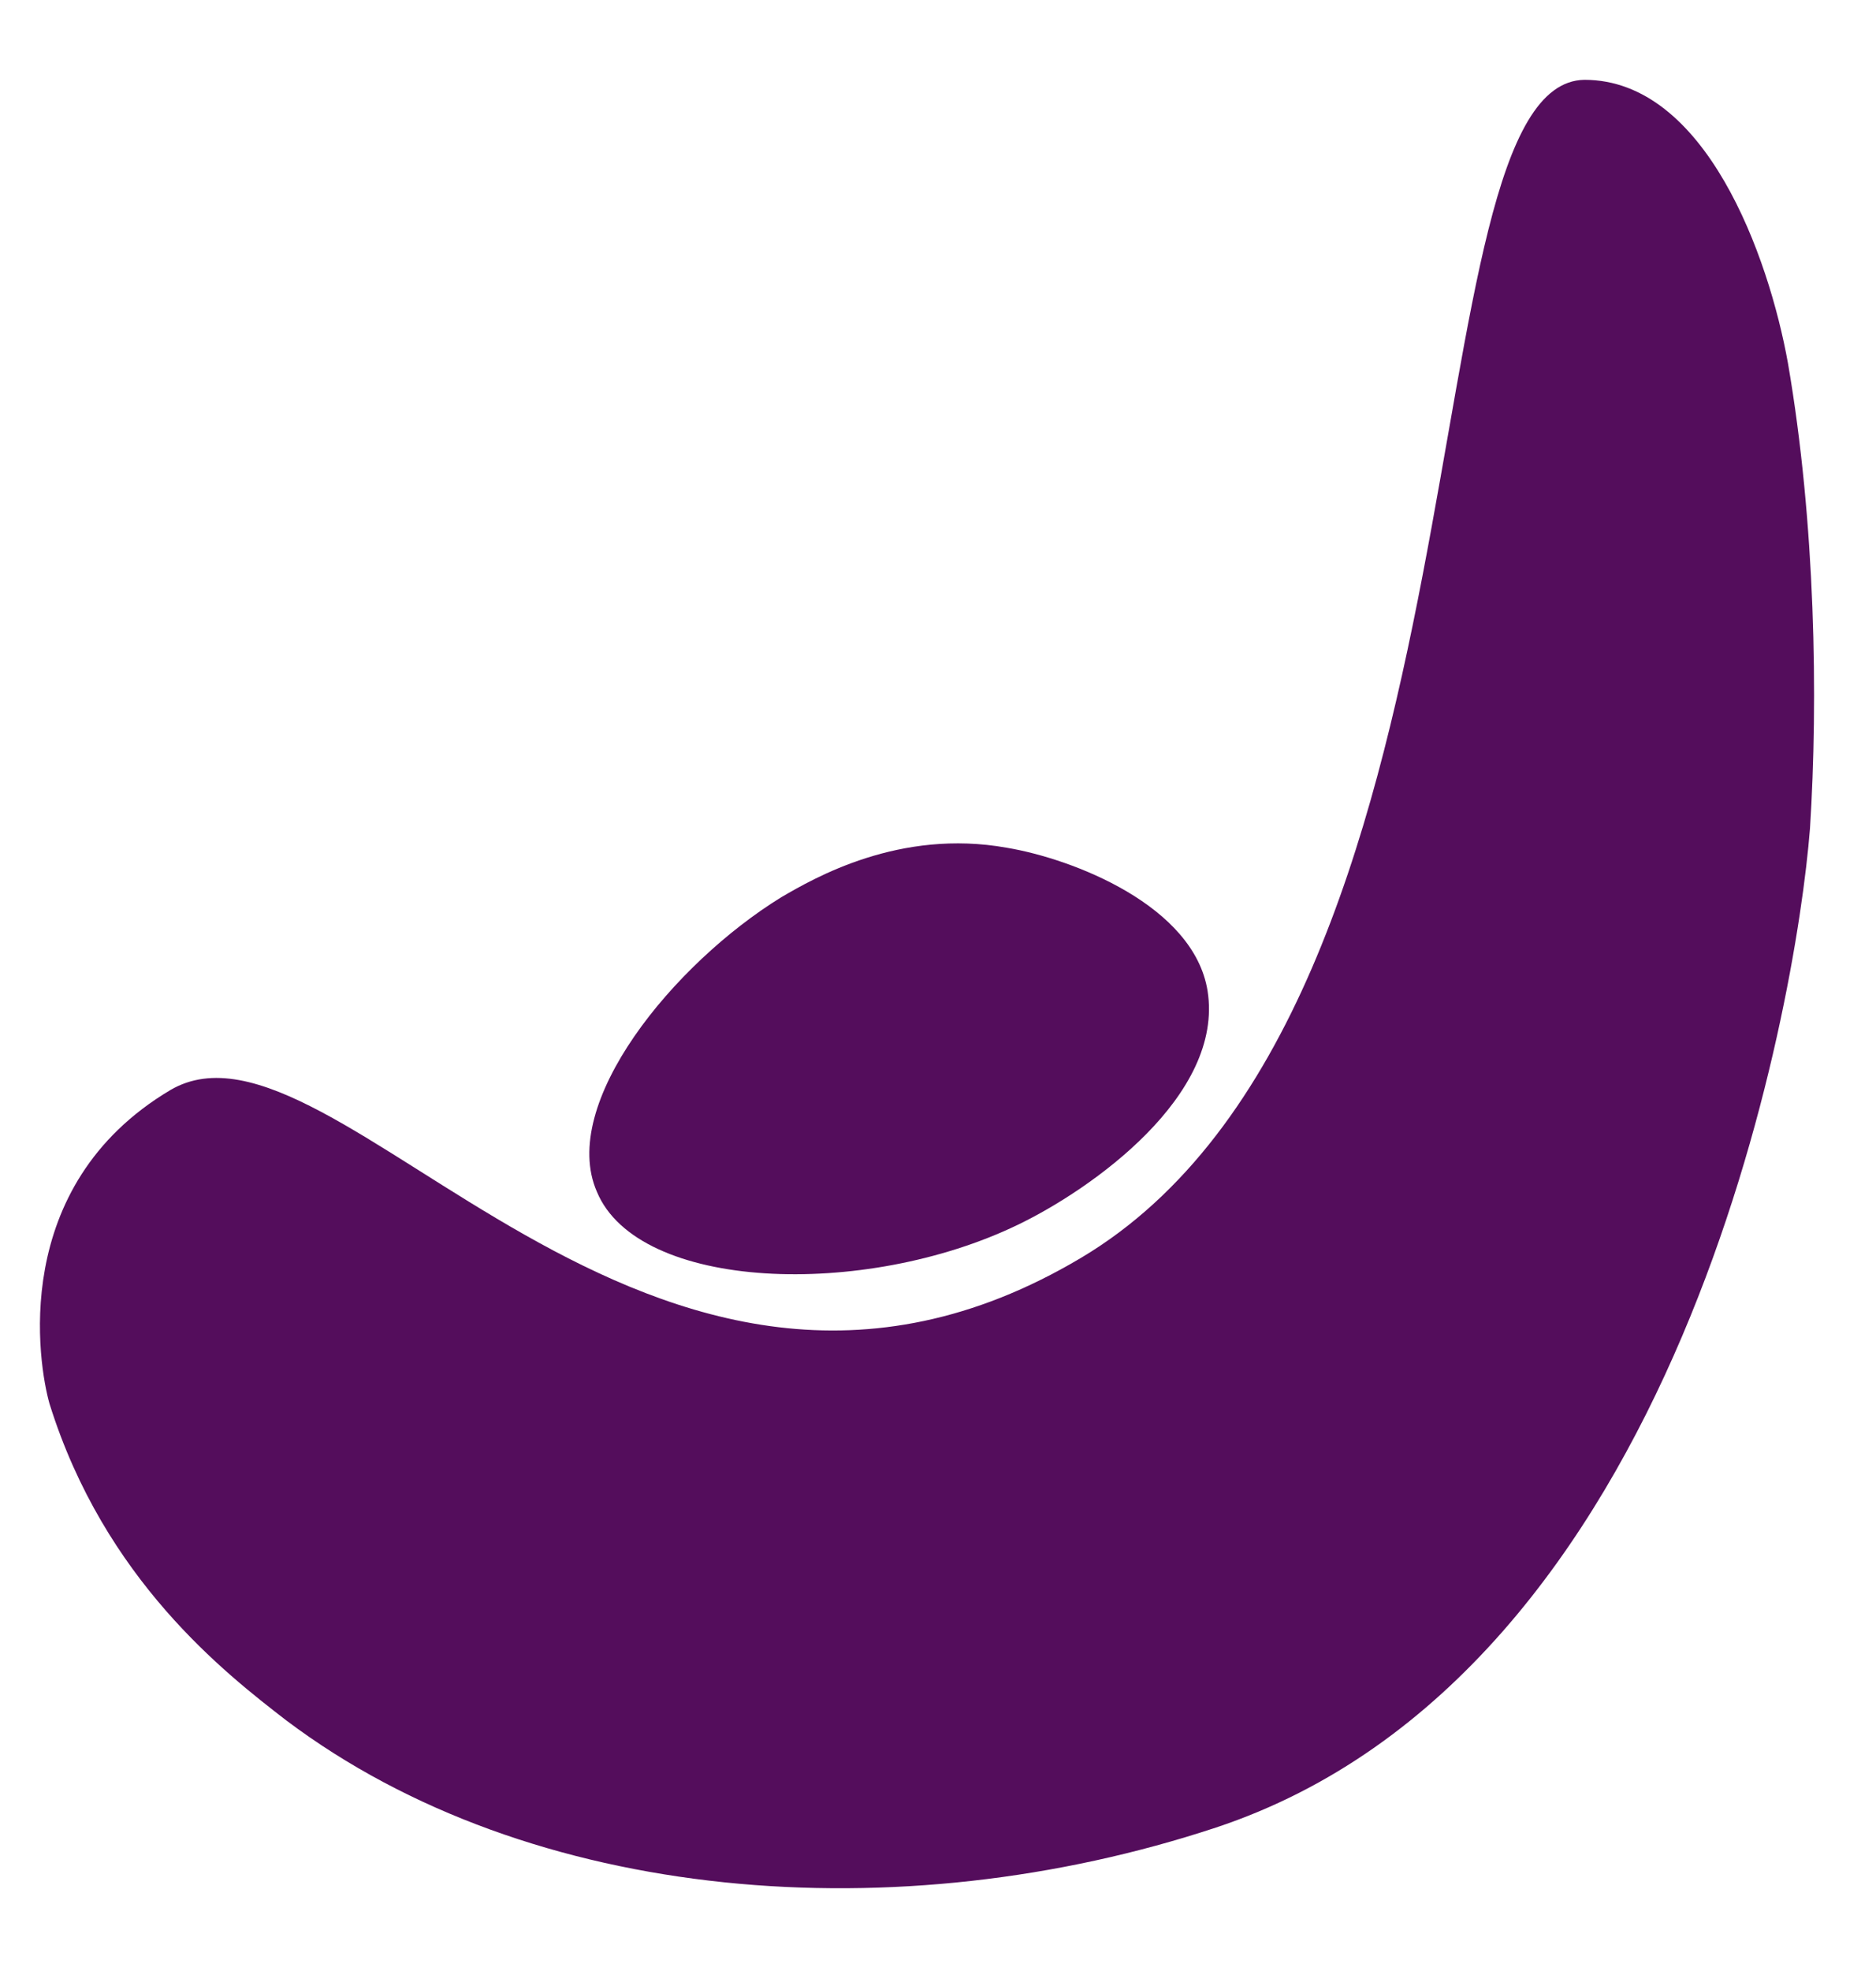
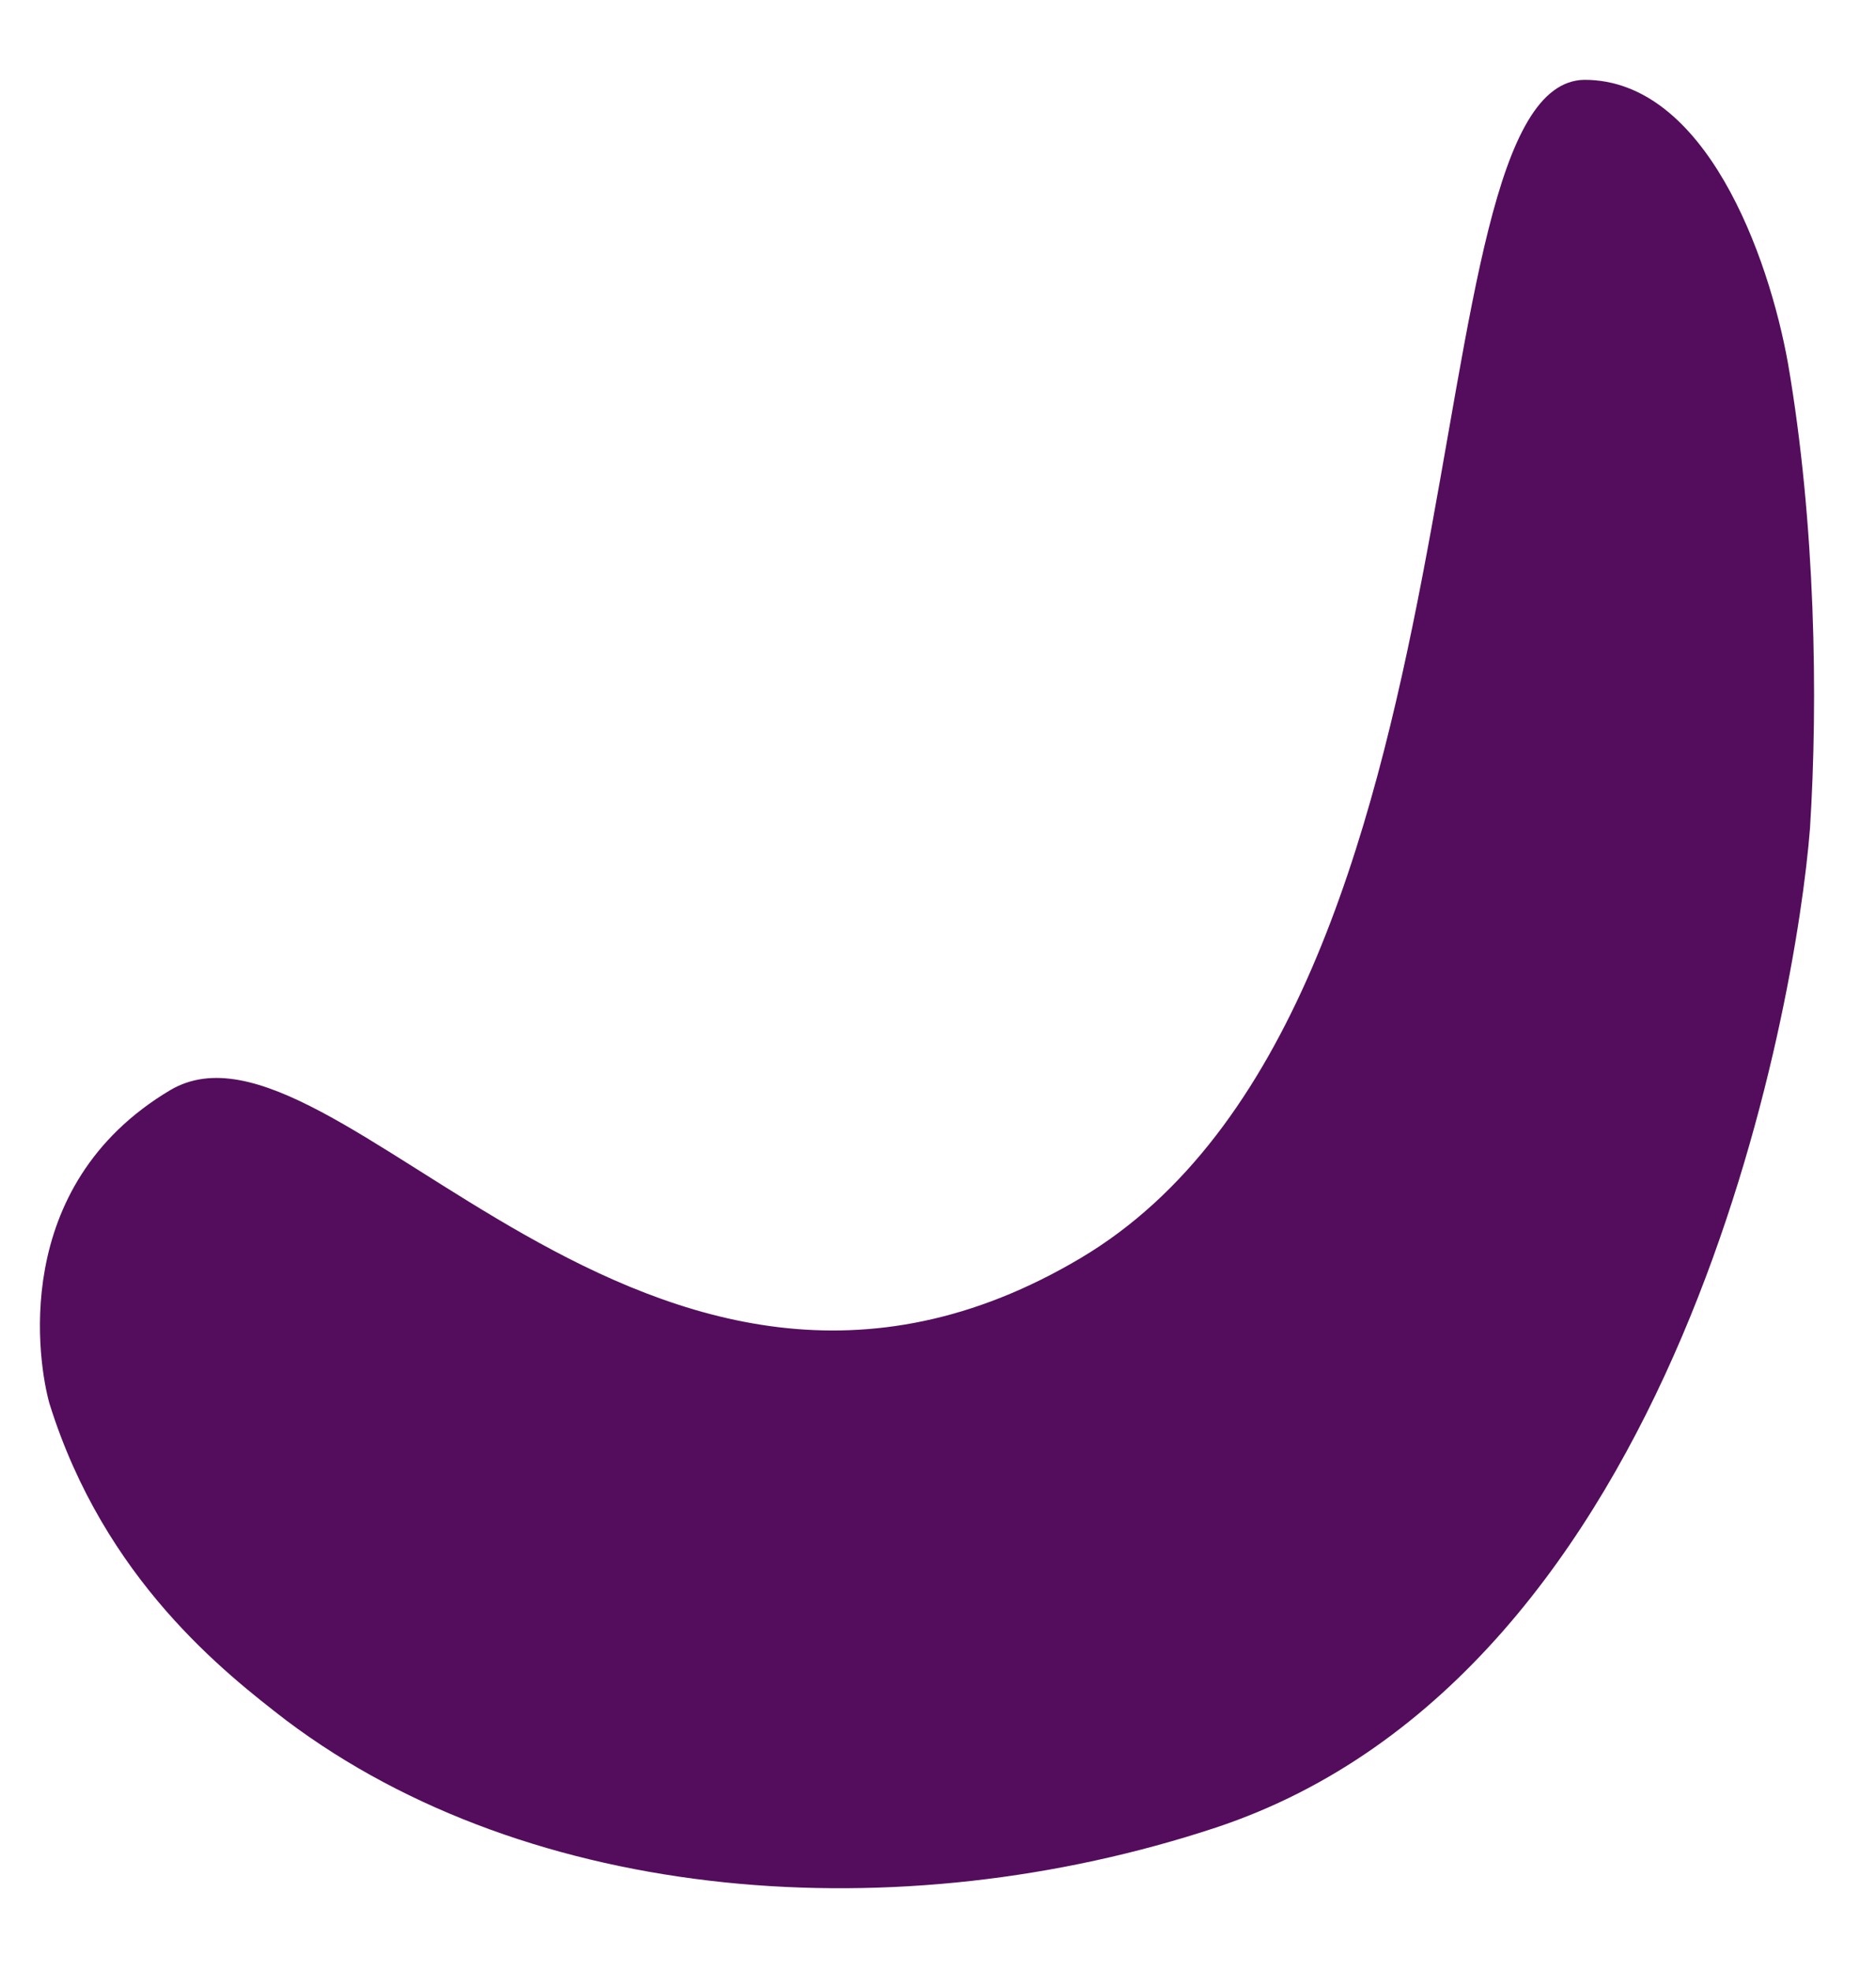
<svg xmlns="http://www.w3.org/2000/svg" id="Vrstva_1" x="0px" y="0px" viewBox="0 0 68.2 71.6" style="enable-background:new 0 0 68.2 71.6;" xml:space="preserve">
  <style type="text/css">	.st0{fill:#540D5C;}</style>
  <g id="female_silhouette_6_00000086676365280542521720000007715098304594294454_">
    <path class="st0" d="M65.8,30.1C66.1,25.4,66,19,65,13.2c-0.7-3.9-3-10.3-7.4-10.3c-6.6,0.1-3,33.7-18.3,42.8  c-15.8,9.4-27.1-9.6-33.1-6.1C0.3,43.1,1.4,49.6,1.8,51c2,6.4,6.4,9.8,8.6,11.5c8.9,6.7,22.3,7.7,33.8,3.9  C61.1,60.8,65.3,36.5,65.8,30.1z" />
-     <path class="st0" d="M43.9,36c0.6,3.8-4.2,7.2-6.9,8.5c-5.6,2.7-13.8,2.4-15.3-1.2c-1.4-3.2,2.8-8.3,6.7-10.7  c1.2-0.7,4.3-2.5,8.2-1.8C39,31.2,43.4,32.9,43.9,36z" />
  </g>
</svg>